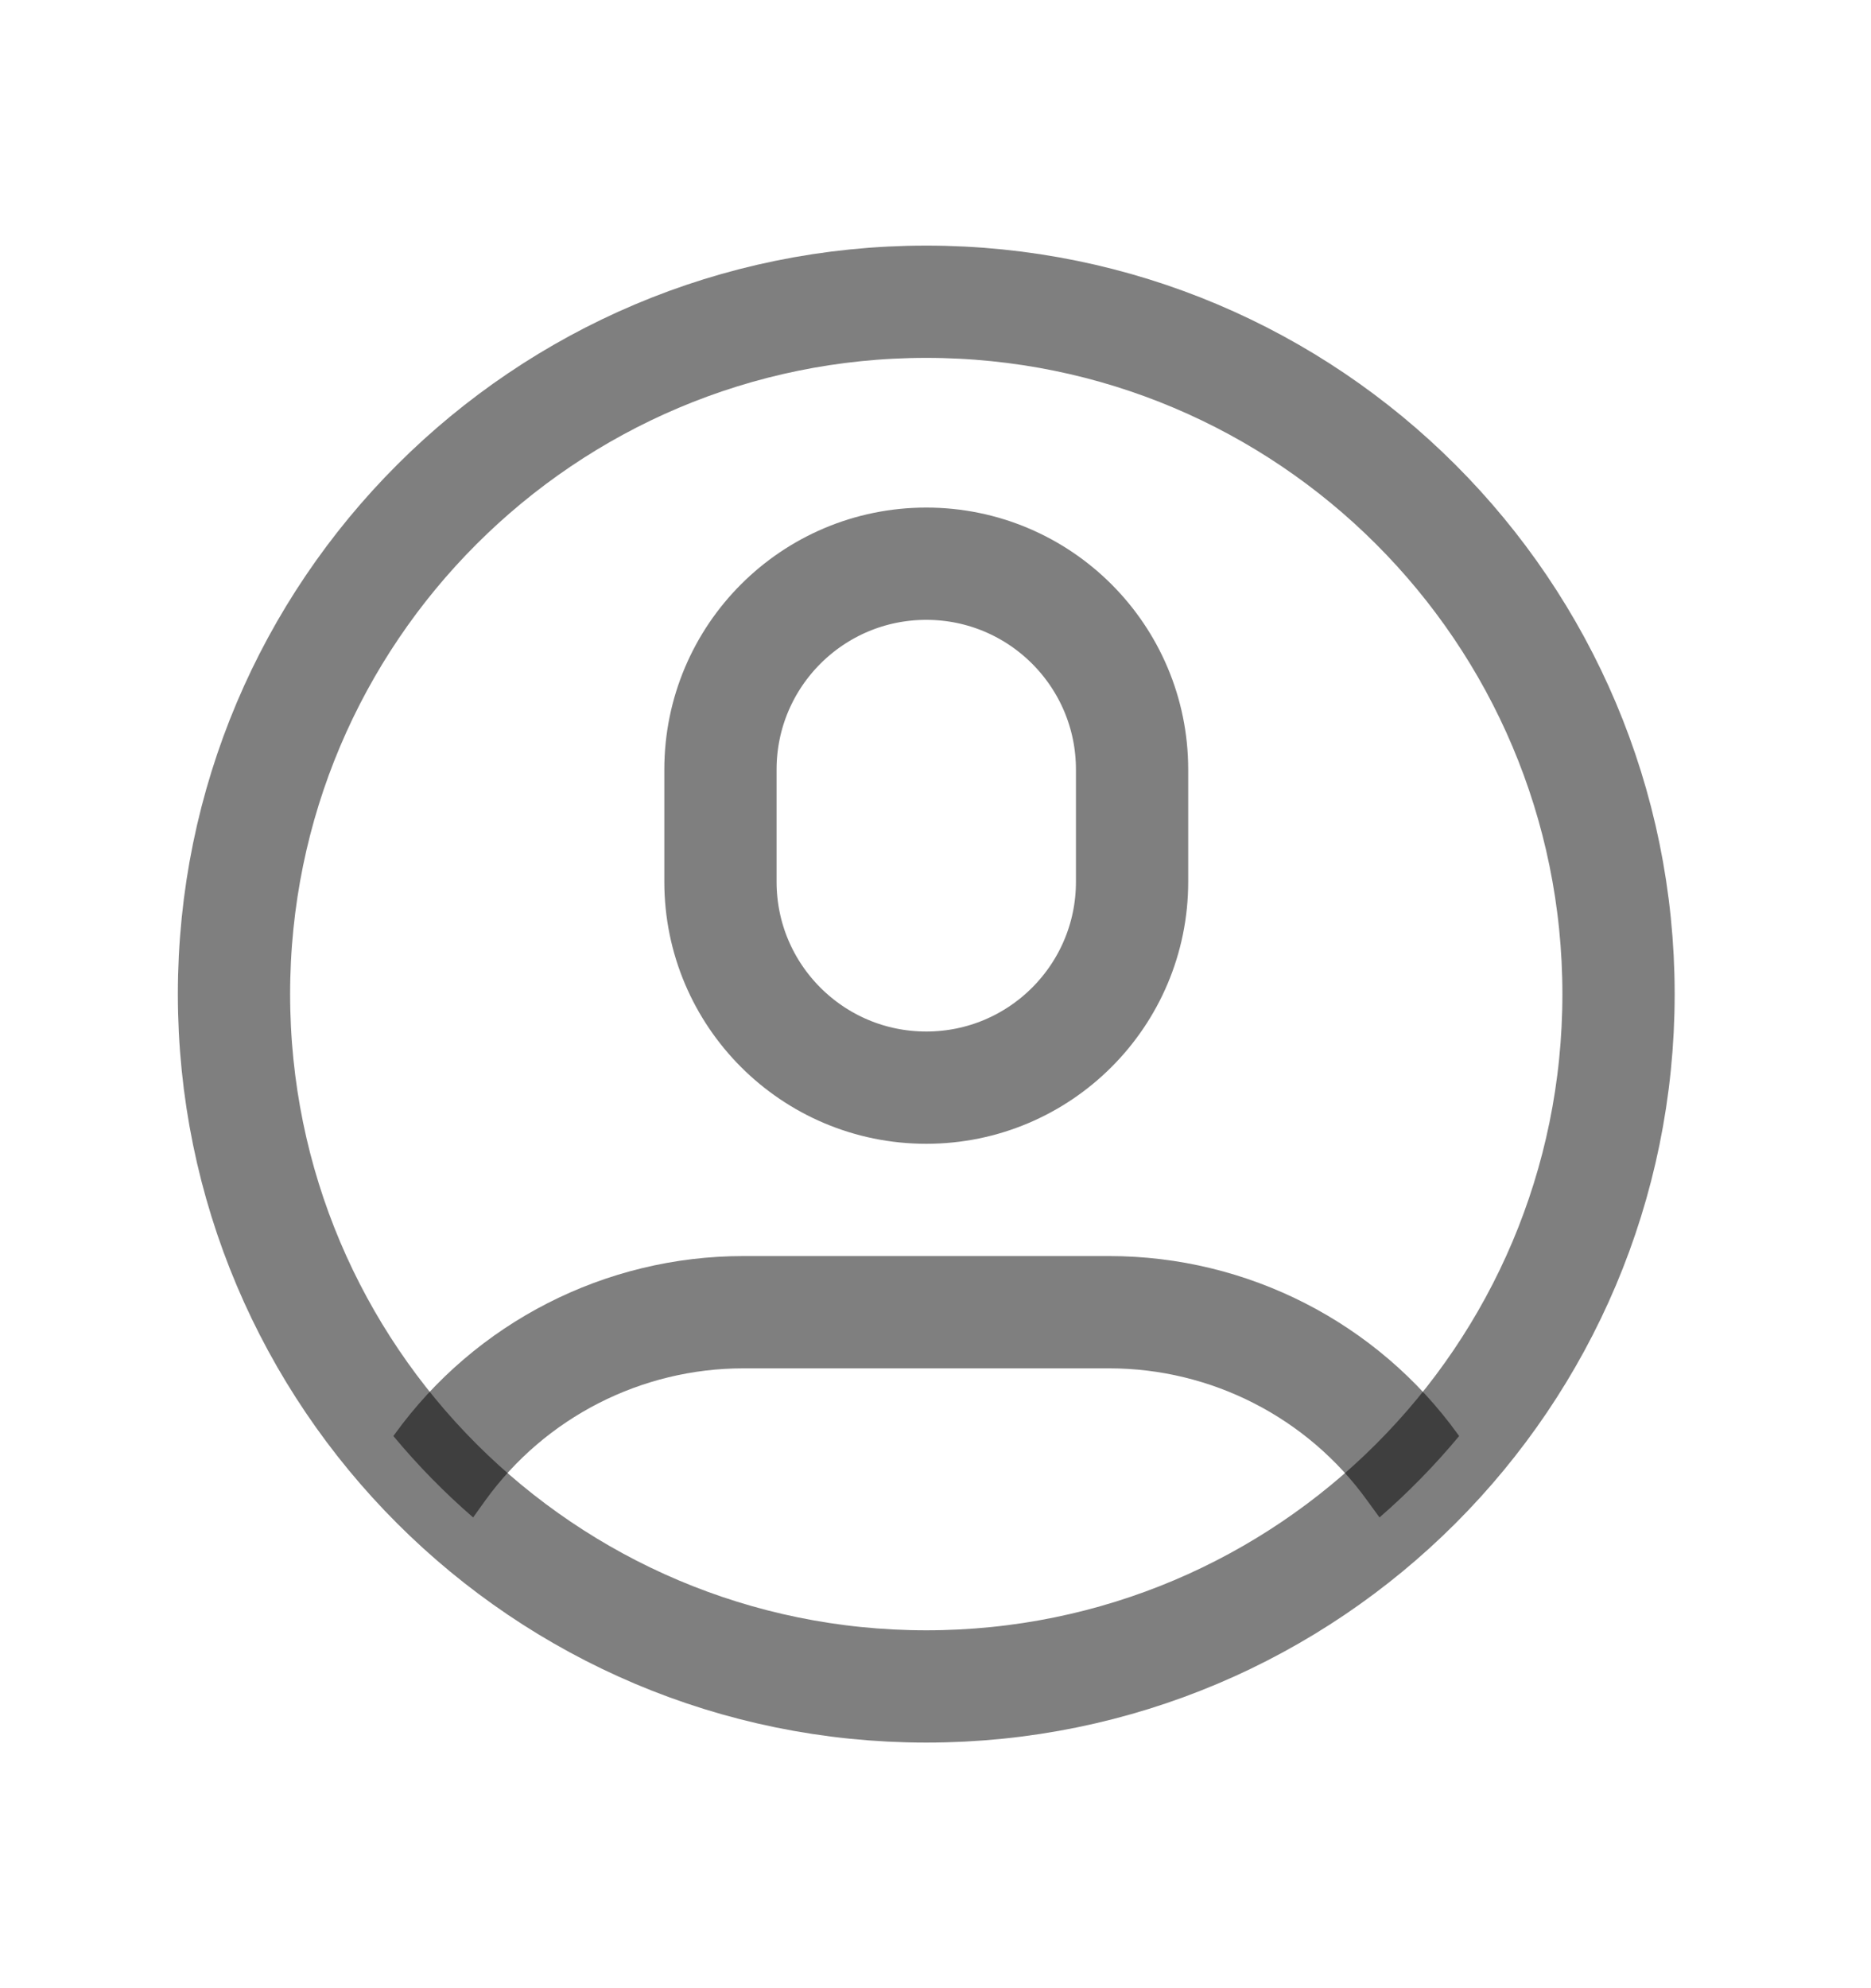
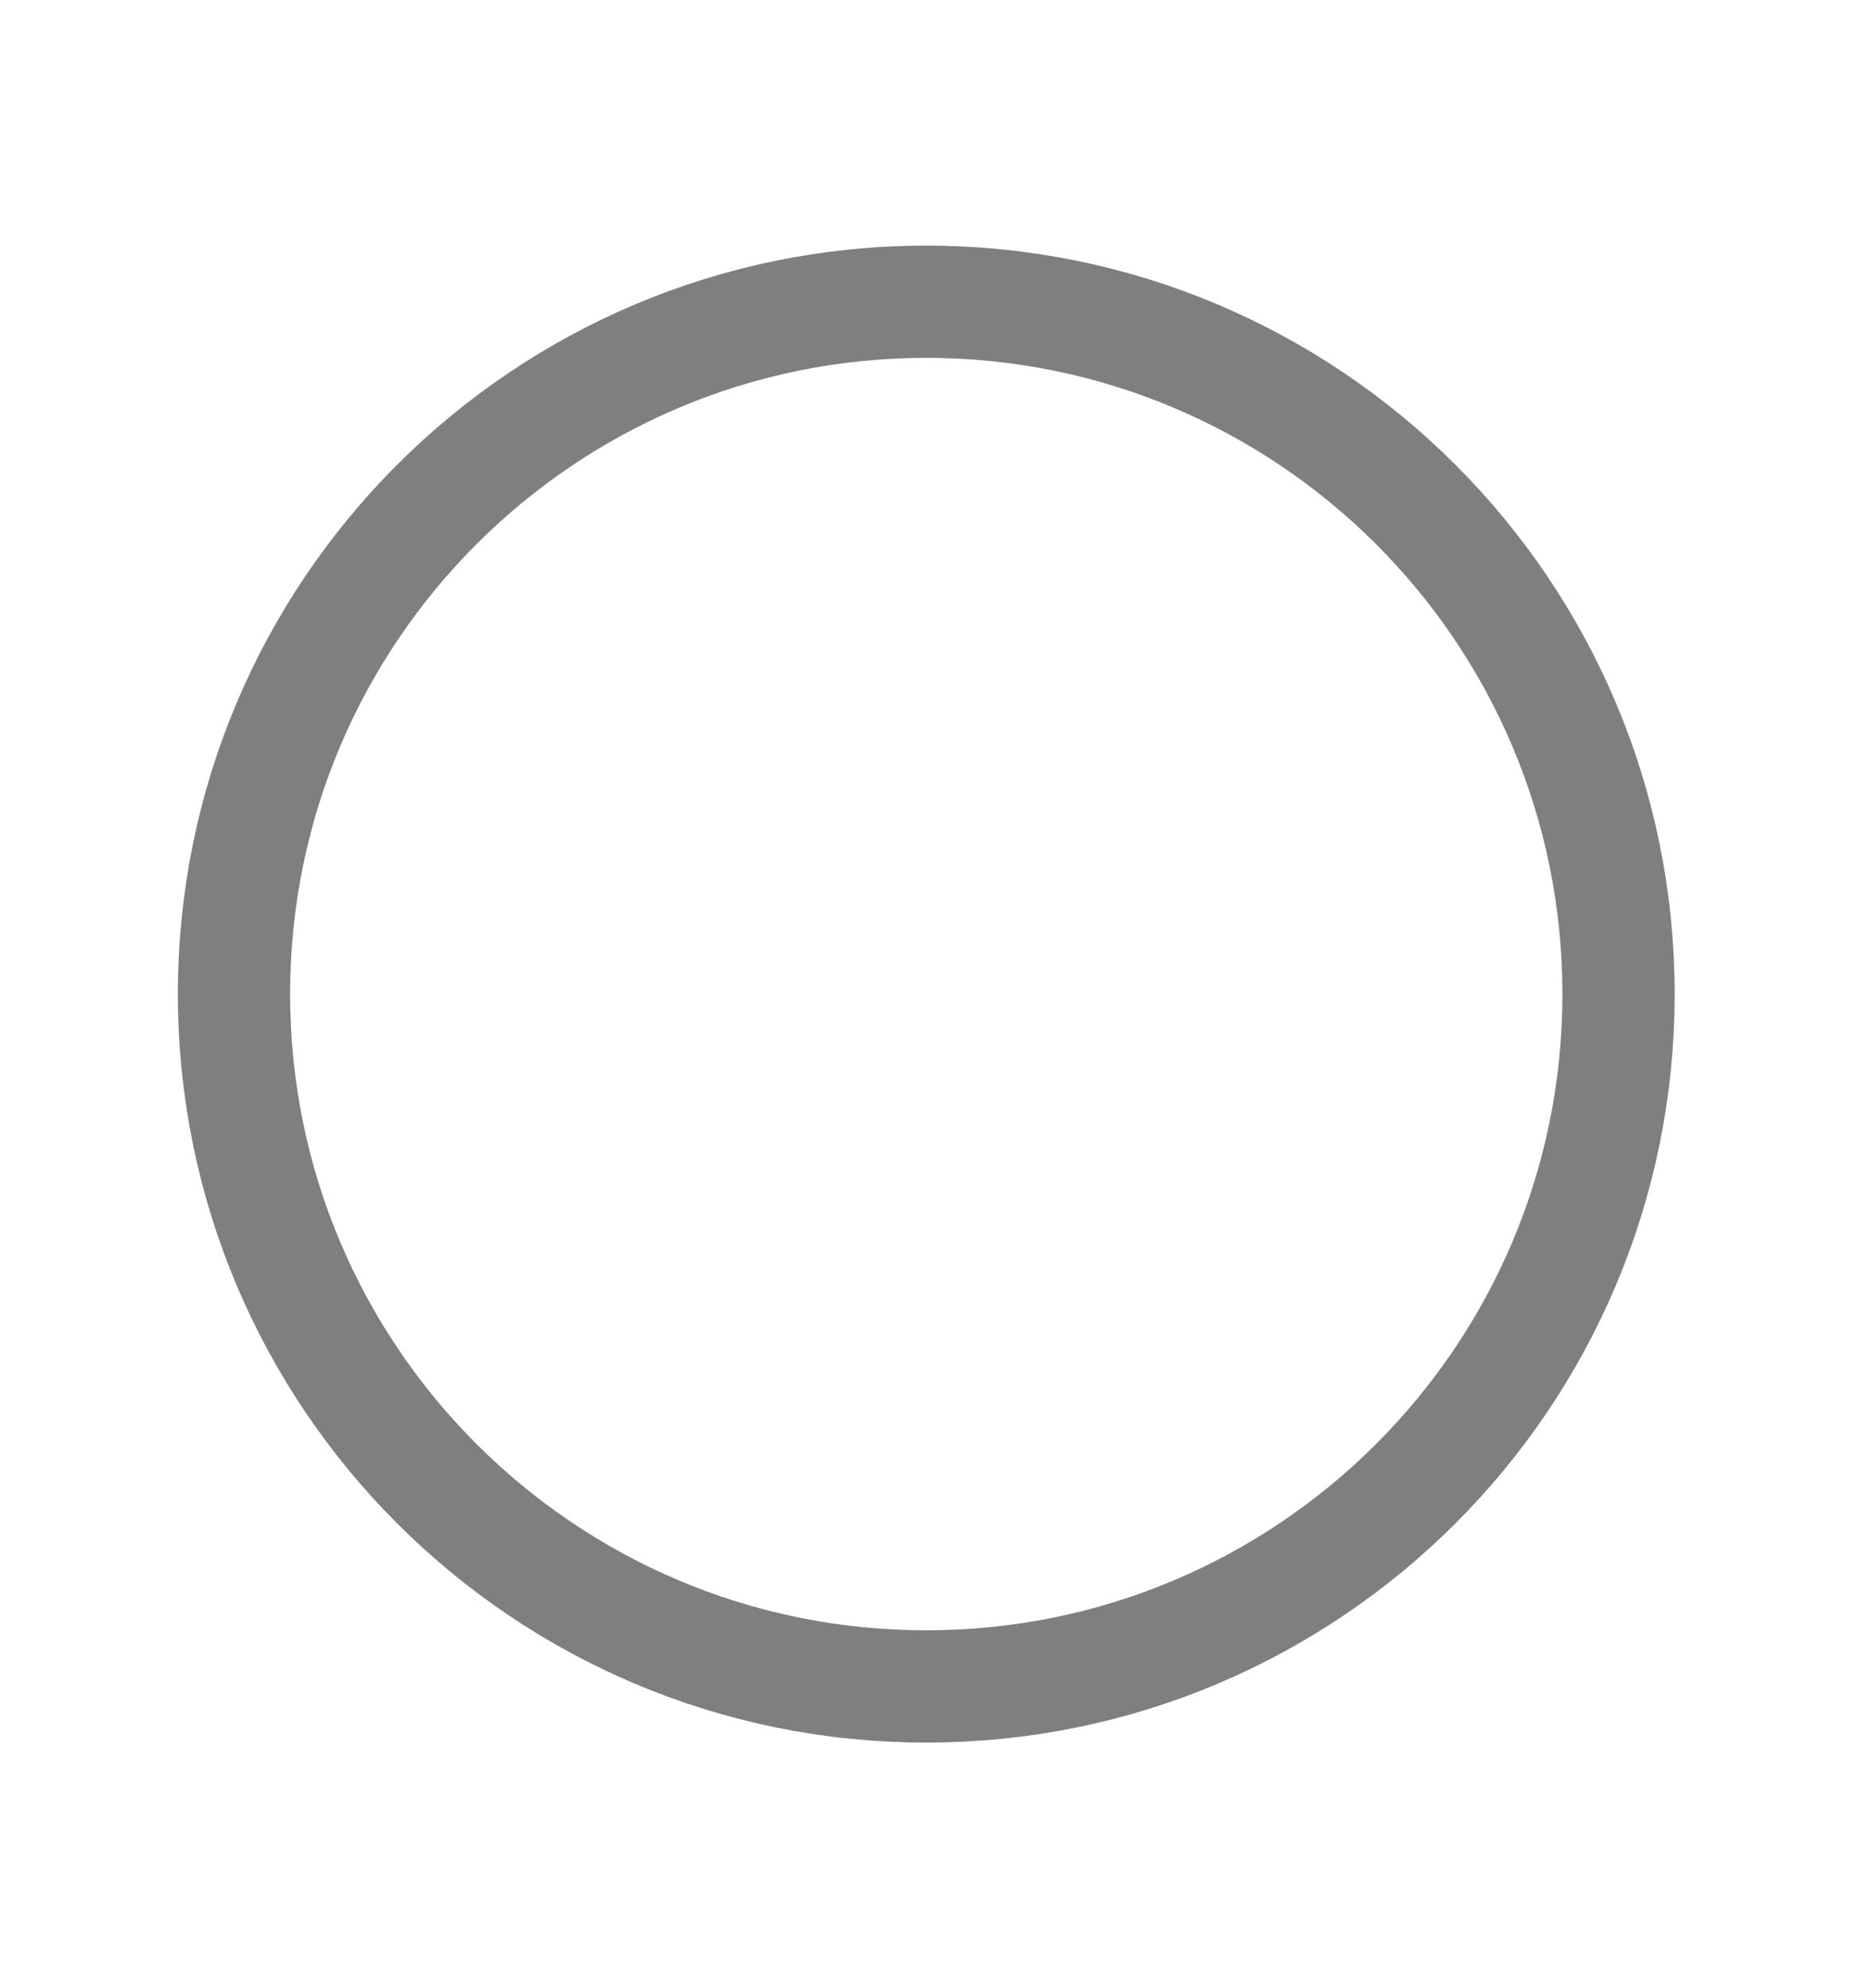
<svg xmlns="http://www.w3.org/2000/svg" width="16" height="17" viewBox="0 0 16 17" fill="none">
  <mask id="mask0_30_1134" style="mask-type:luminance" maskUnits="userSpaceOnUse" x="0" y="0" width="16" height="17">
-     <path d="M15.601 0.82H0.241V16.18H15.601V0.82Z" fill="white" />
+     <path d="M15.601 0.82H0.241V16.18H15.601Z" fill="white" />
  </mask>
  <g mask="url(#mask0_30_1134)">
    <path d="M7.921 14.42C11.191 14.42 13.841 11.77 13.841 8.5C13.841 5.23 11.191 2.58 7.921 2.58C4.652 2.58 2.001 5.23 2.001 8.5C2.001 11.77 4.652 14.42 7.921 14.42Z" stroke="black" stroke-opacity="0.5" stroke-width="0.96" stroke-miterlimit="10" stroke-linecap="round" />
-     <path fill-rule="evenodd" clip-rule="evenodd" d="M4.046 12.975L4.152 12.827C4.664 12.119 5.484 11.7 6.357 11.7H9.485C10.358 11.7 11.179 12.12 11.69 12.828L11.797 12.975C12.042 12.762 12.27 12.529 12.478 12.279L12.468 12.265C11.777 11.307 10.667 10.74 9.485 10.74H6.357C5.176 10.74 4.066 11.307 3.374 12.265L3.364 12.279C3.572 12.529 3.8 12.762 4.046 12.975Z" fill="black" fill-opacity="0.5" />
-     <path d="M6.161 6.58C6.161 5.608 6.949 4.82 7.921 4.82C8.893 4.82 9.681 5.608 9.681 6.58V7.54C9.681 8.512 8.893 9.3 7.921 9.3C6.949 9.3 6.161 8.512 6.161 7.54V6.58Z" stroke="black" stroke-opacity="0.5" stroke-width="0.96" stroke-linejoin="round" />
  </g>
</svg>